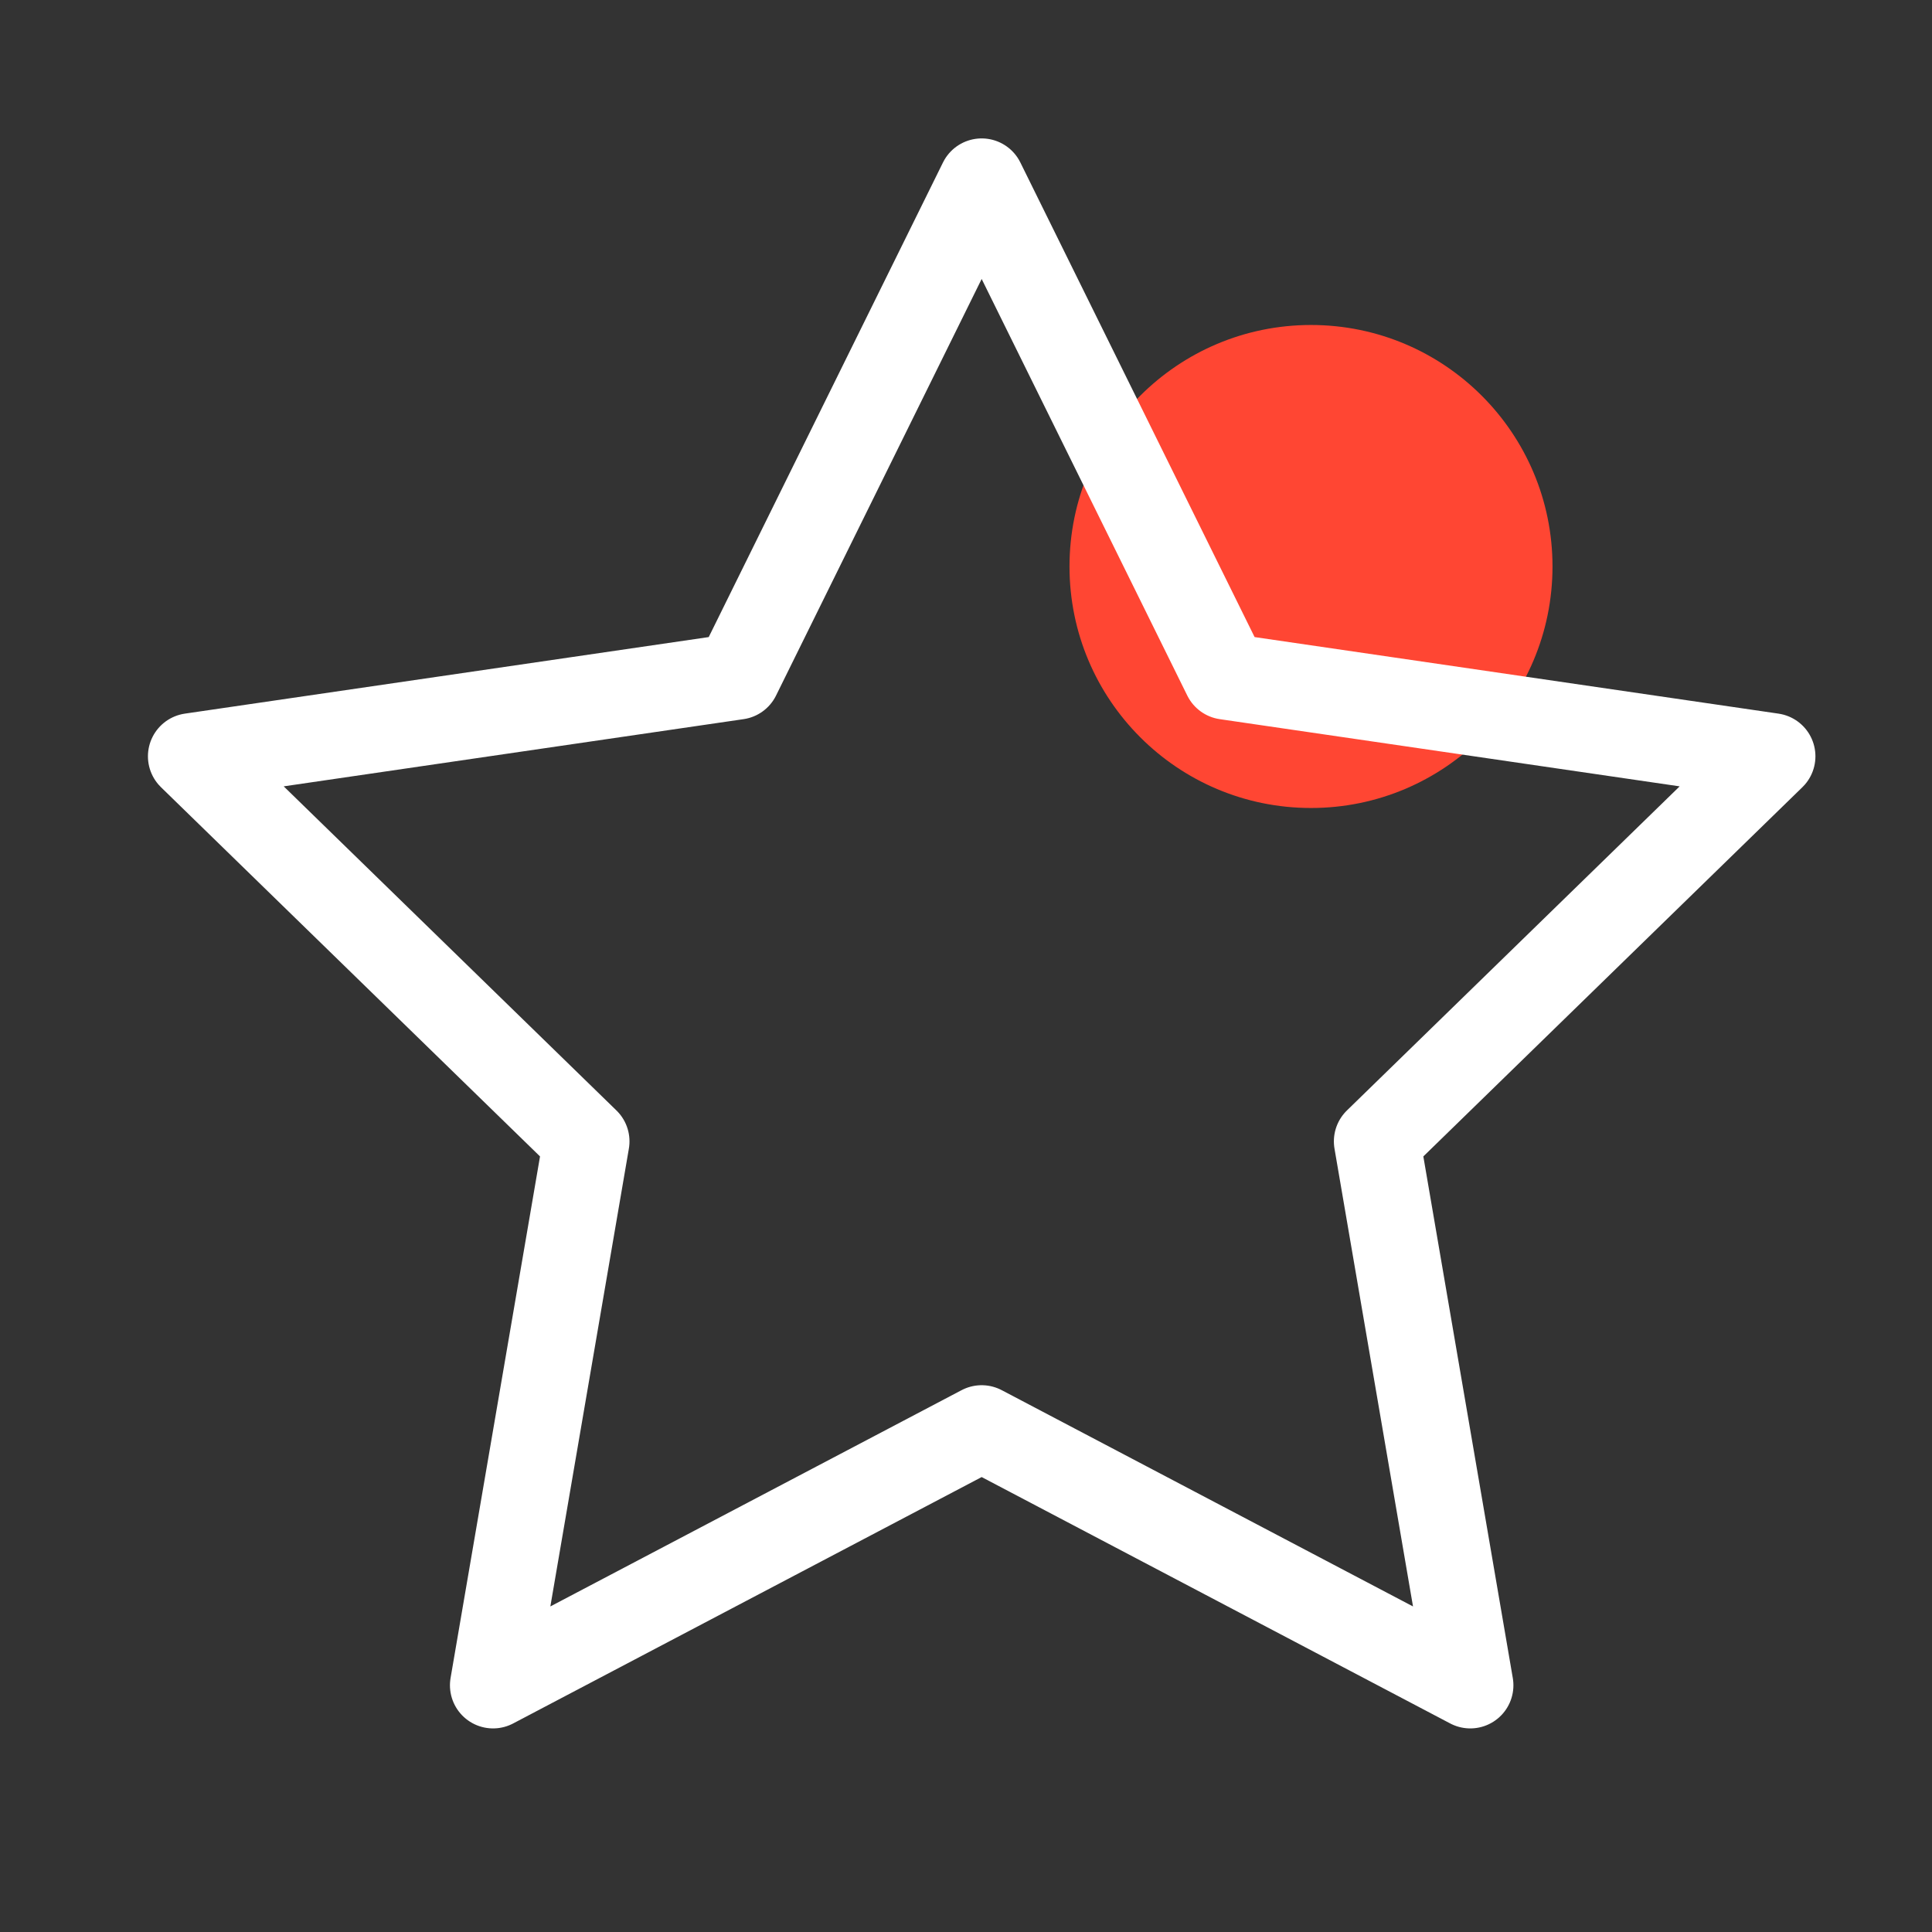
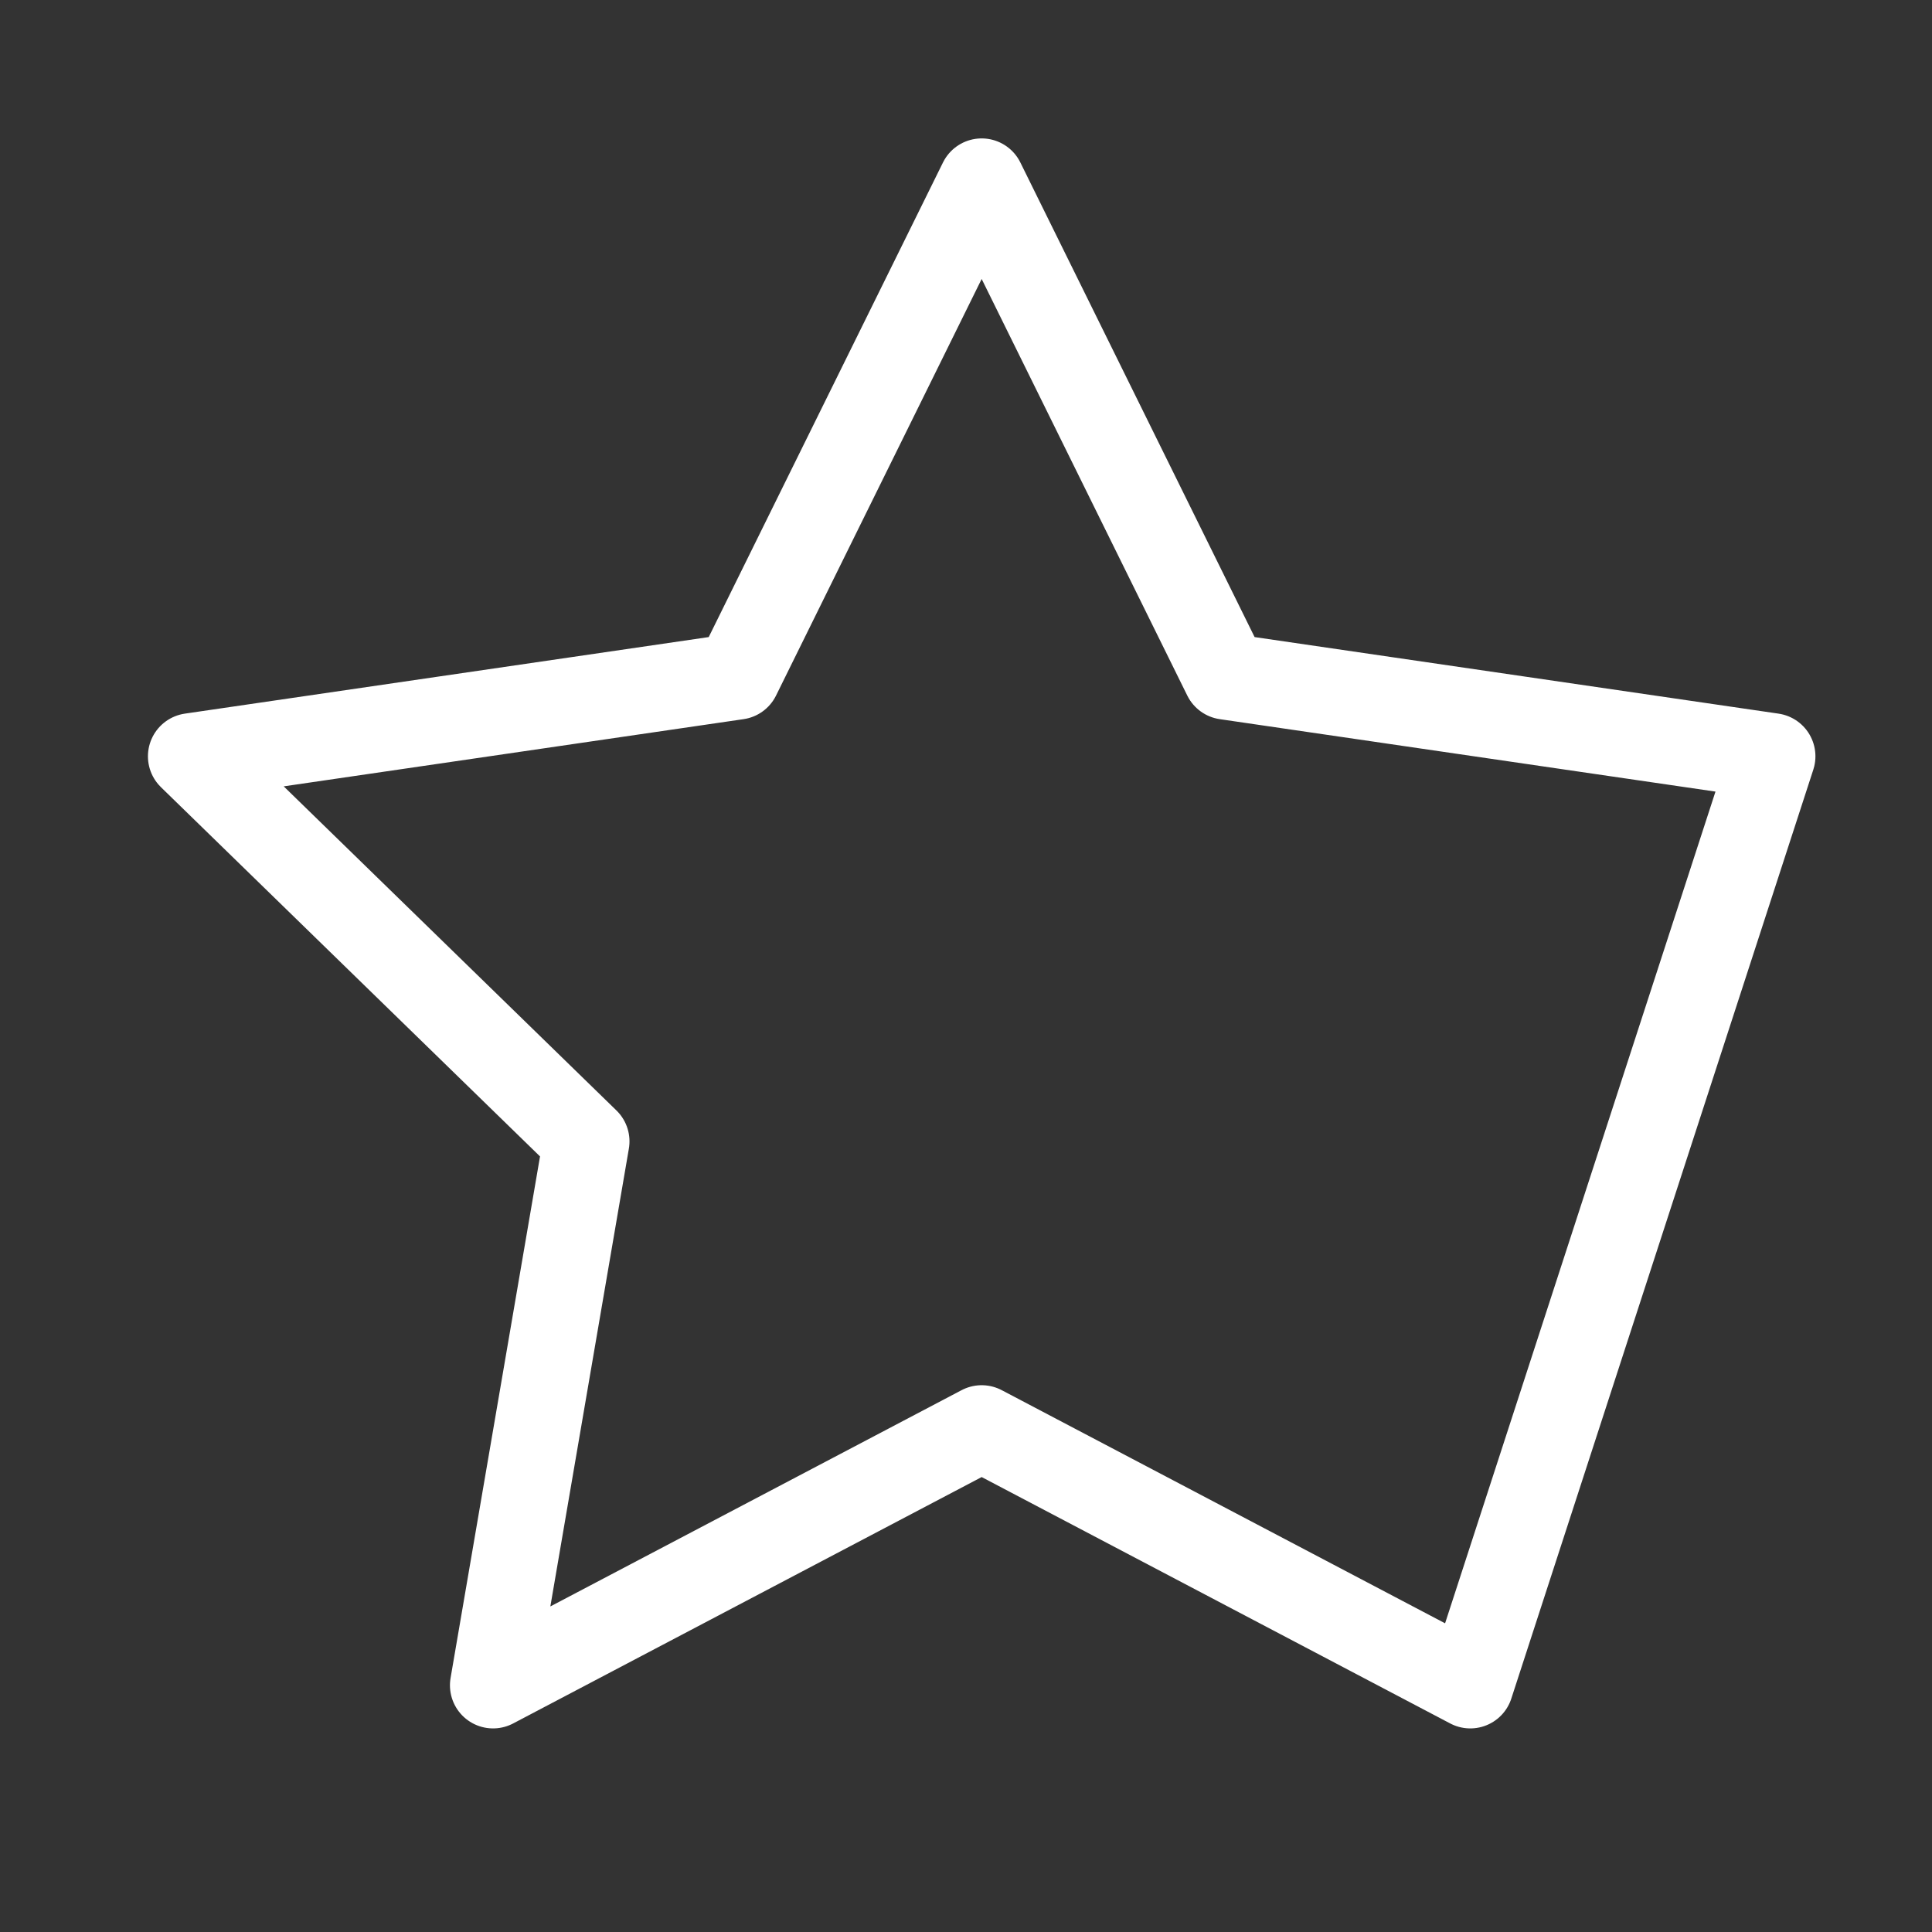
<svg xmlns="http://www.w3.org/2000/svg" width="56" height="56" viewBox="0 0 56 56" fill="none">
  <rect x="0" y="0" width="56" height="56" fill="#333333" stroke="none" />
-   <circle cx="38" cy="16.42" r="7" fill="#FF4633" />
-   <path d="M28.454 5.262L35.535 19.608L51.371 21.922L39.913 33.083L42.617 48.849L28.454 41.401L14.292 48.849L16.996 33.083L5.538 21.922L21.373 19.608L28.454 5.262Z" stroke="white" stroke-width="2.5" stroke-linecap="round" stroke-linejoin="round" />
+   <path d="M28.454 5.262L35.535 19.608L51.371 21.922L42.617 48.849L28.454 41.401L14.292 48.849L16.996 33.083L5.538 21.922L21.373 19.608L28.454 5.262Z" stroke="white" stroke-width="2.5" stroke-linecap="round" stroke-linejoin="round" />
</svg>